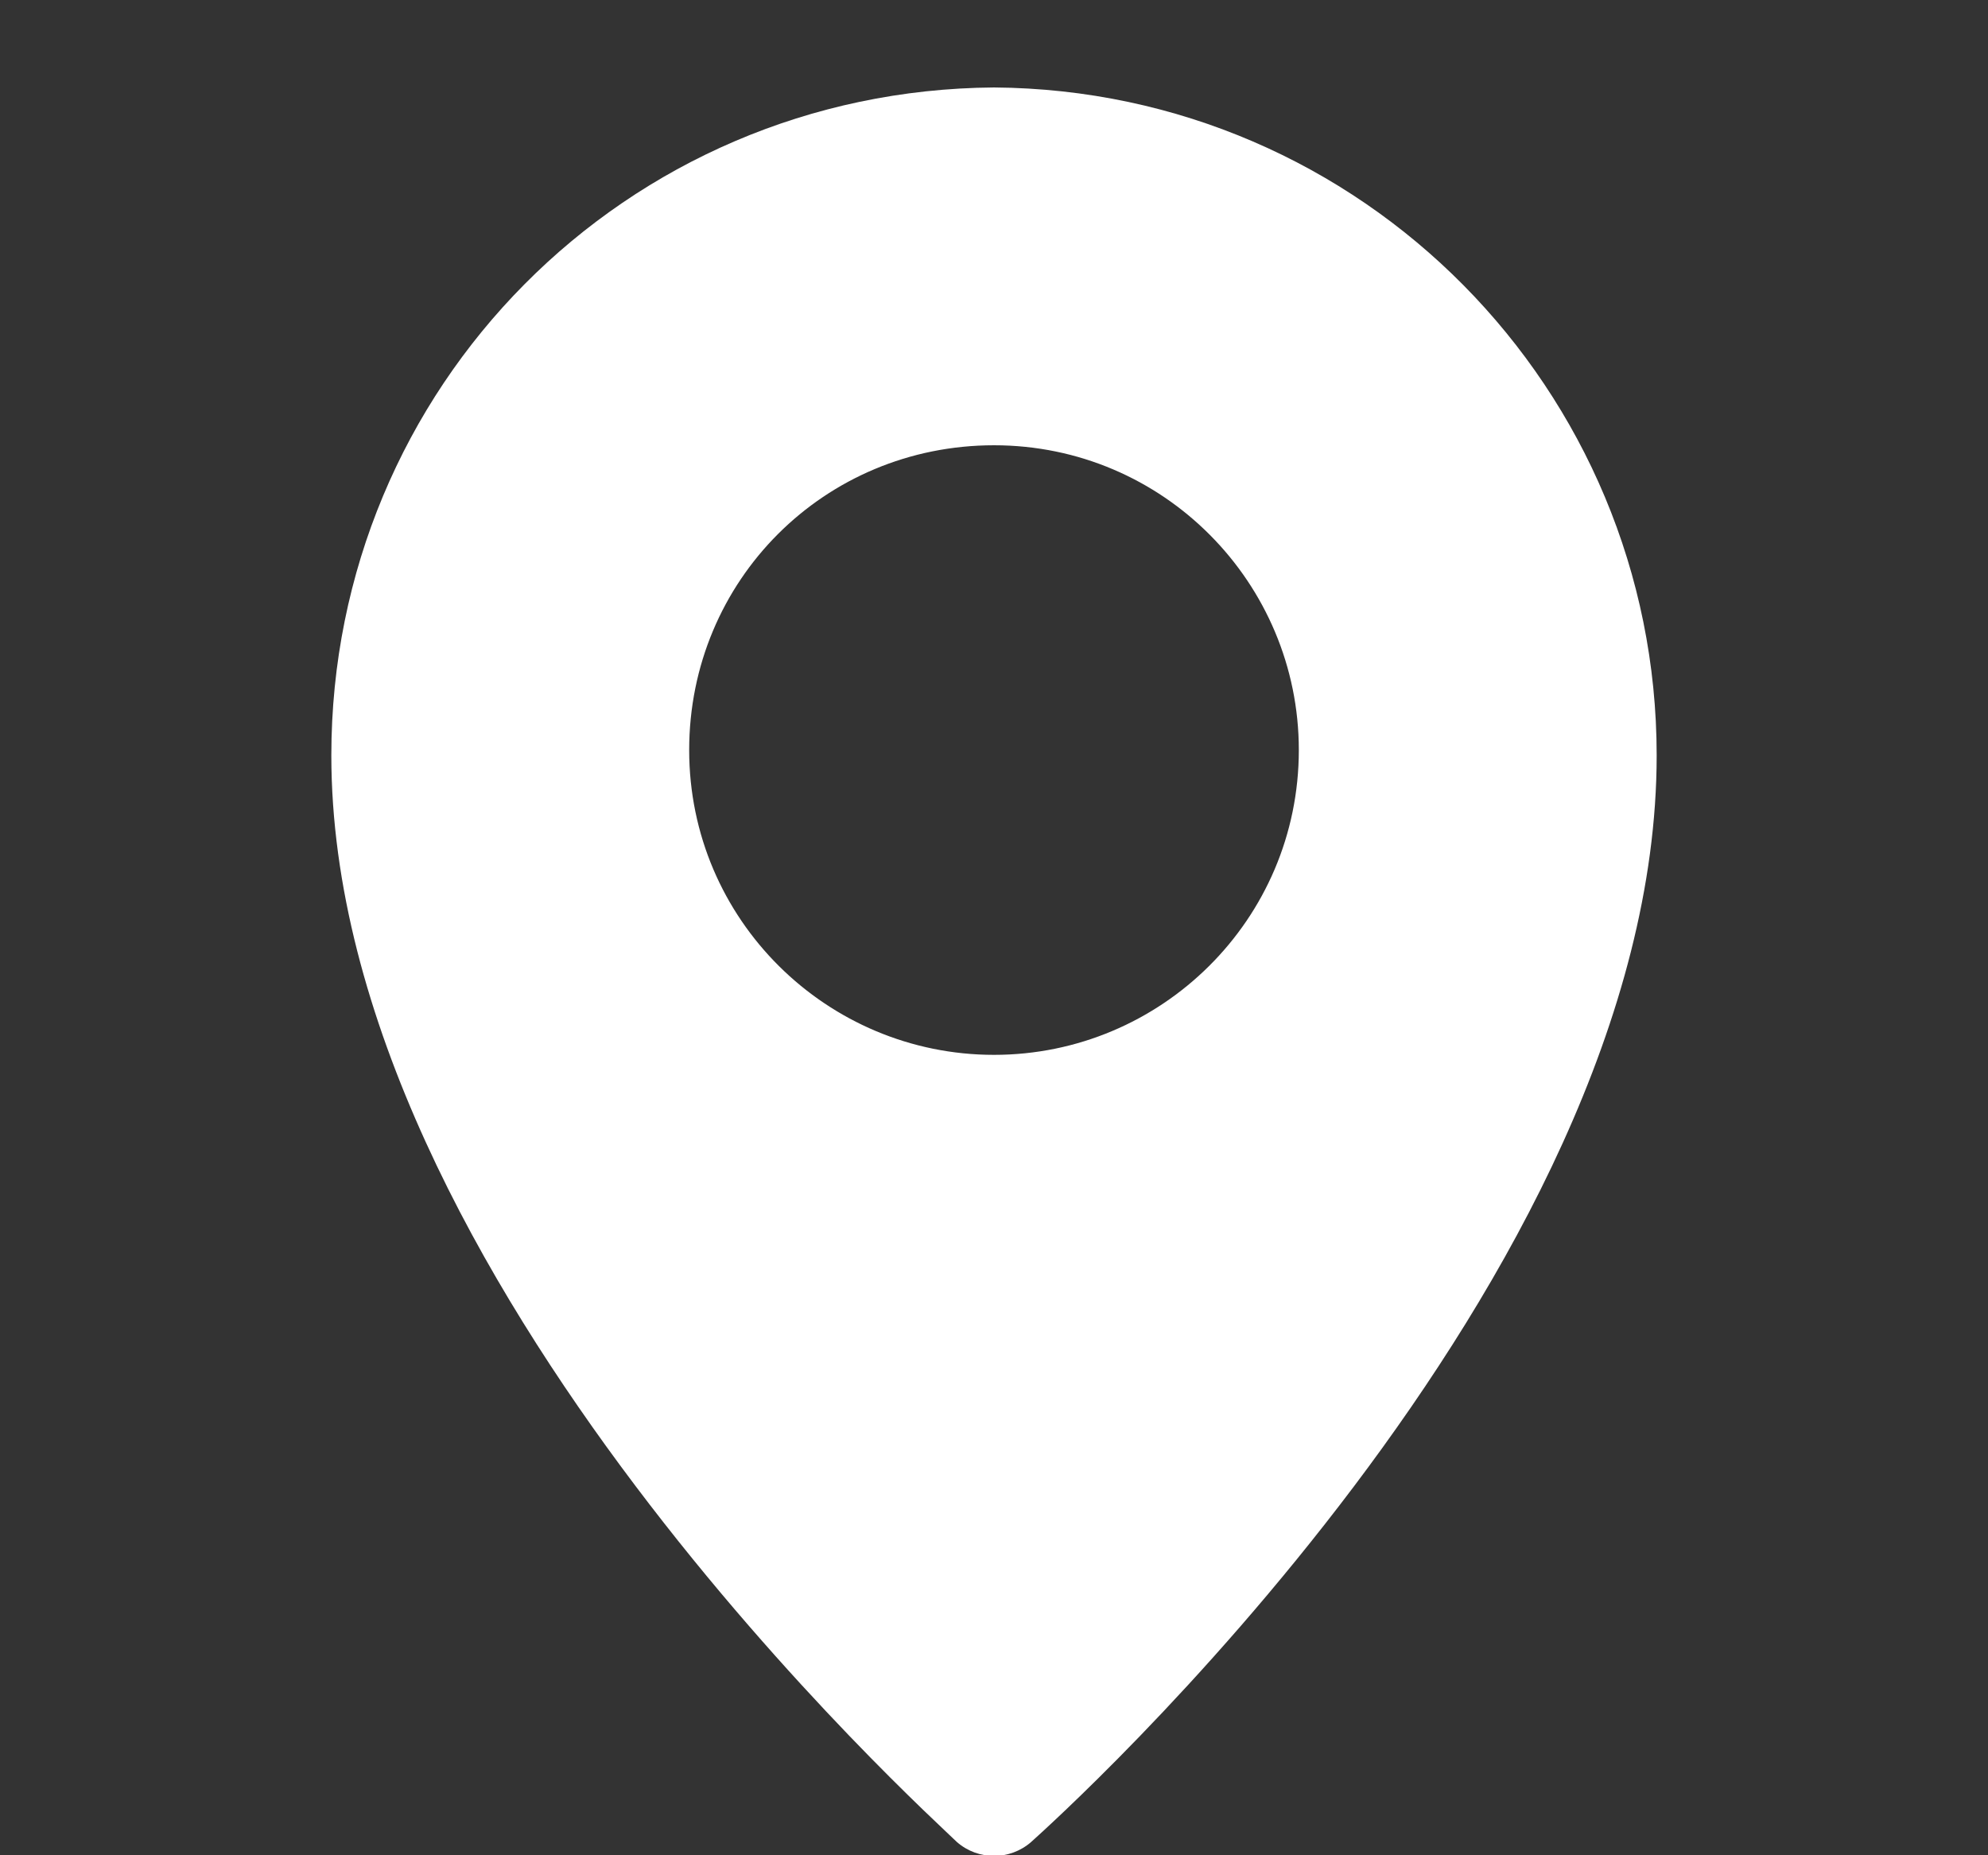
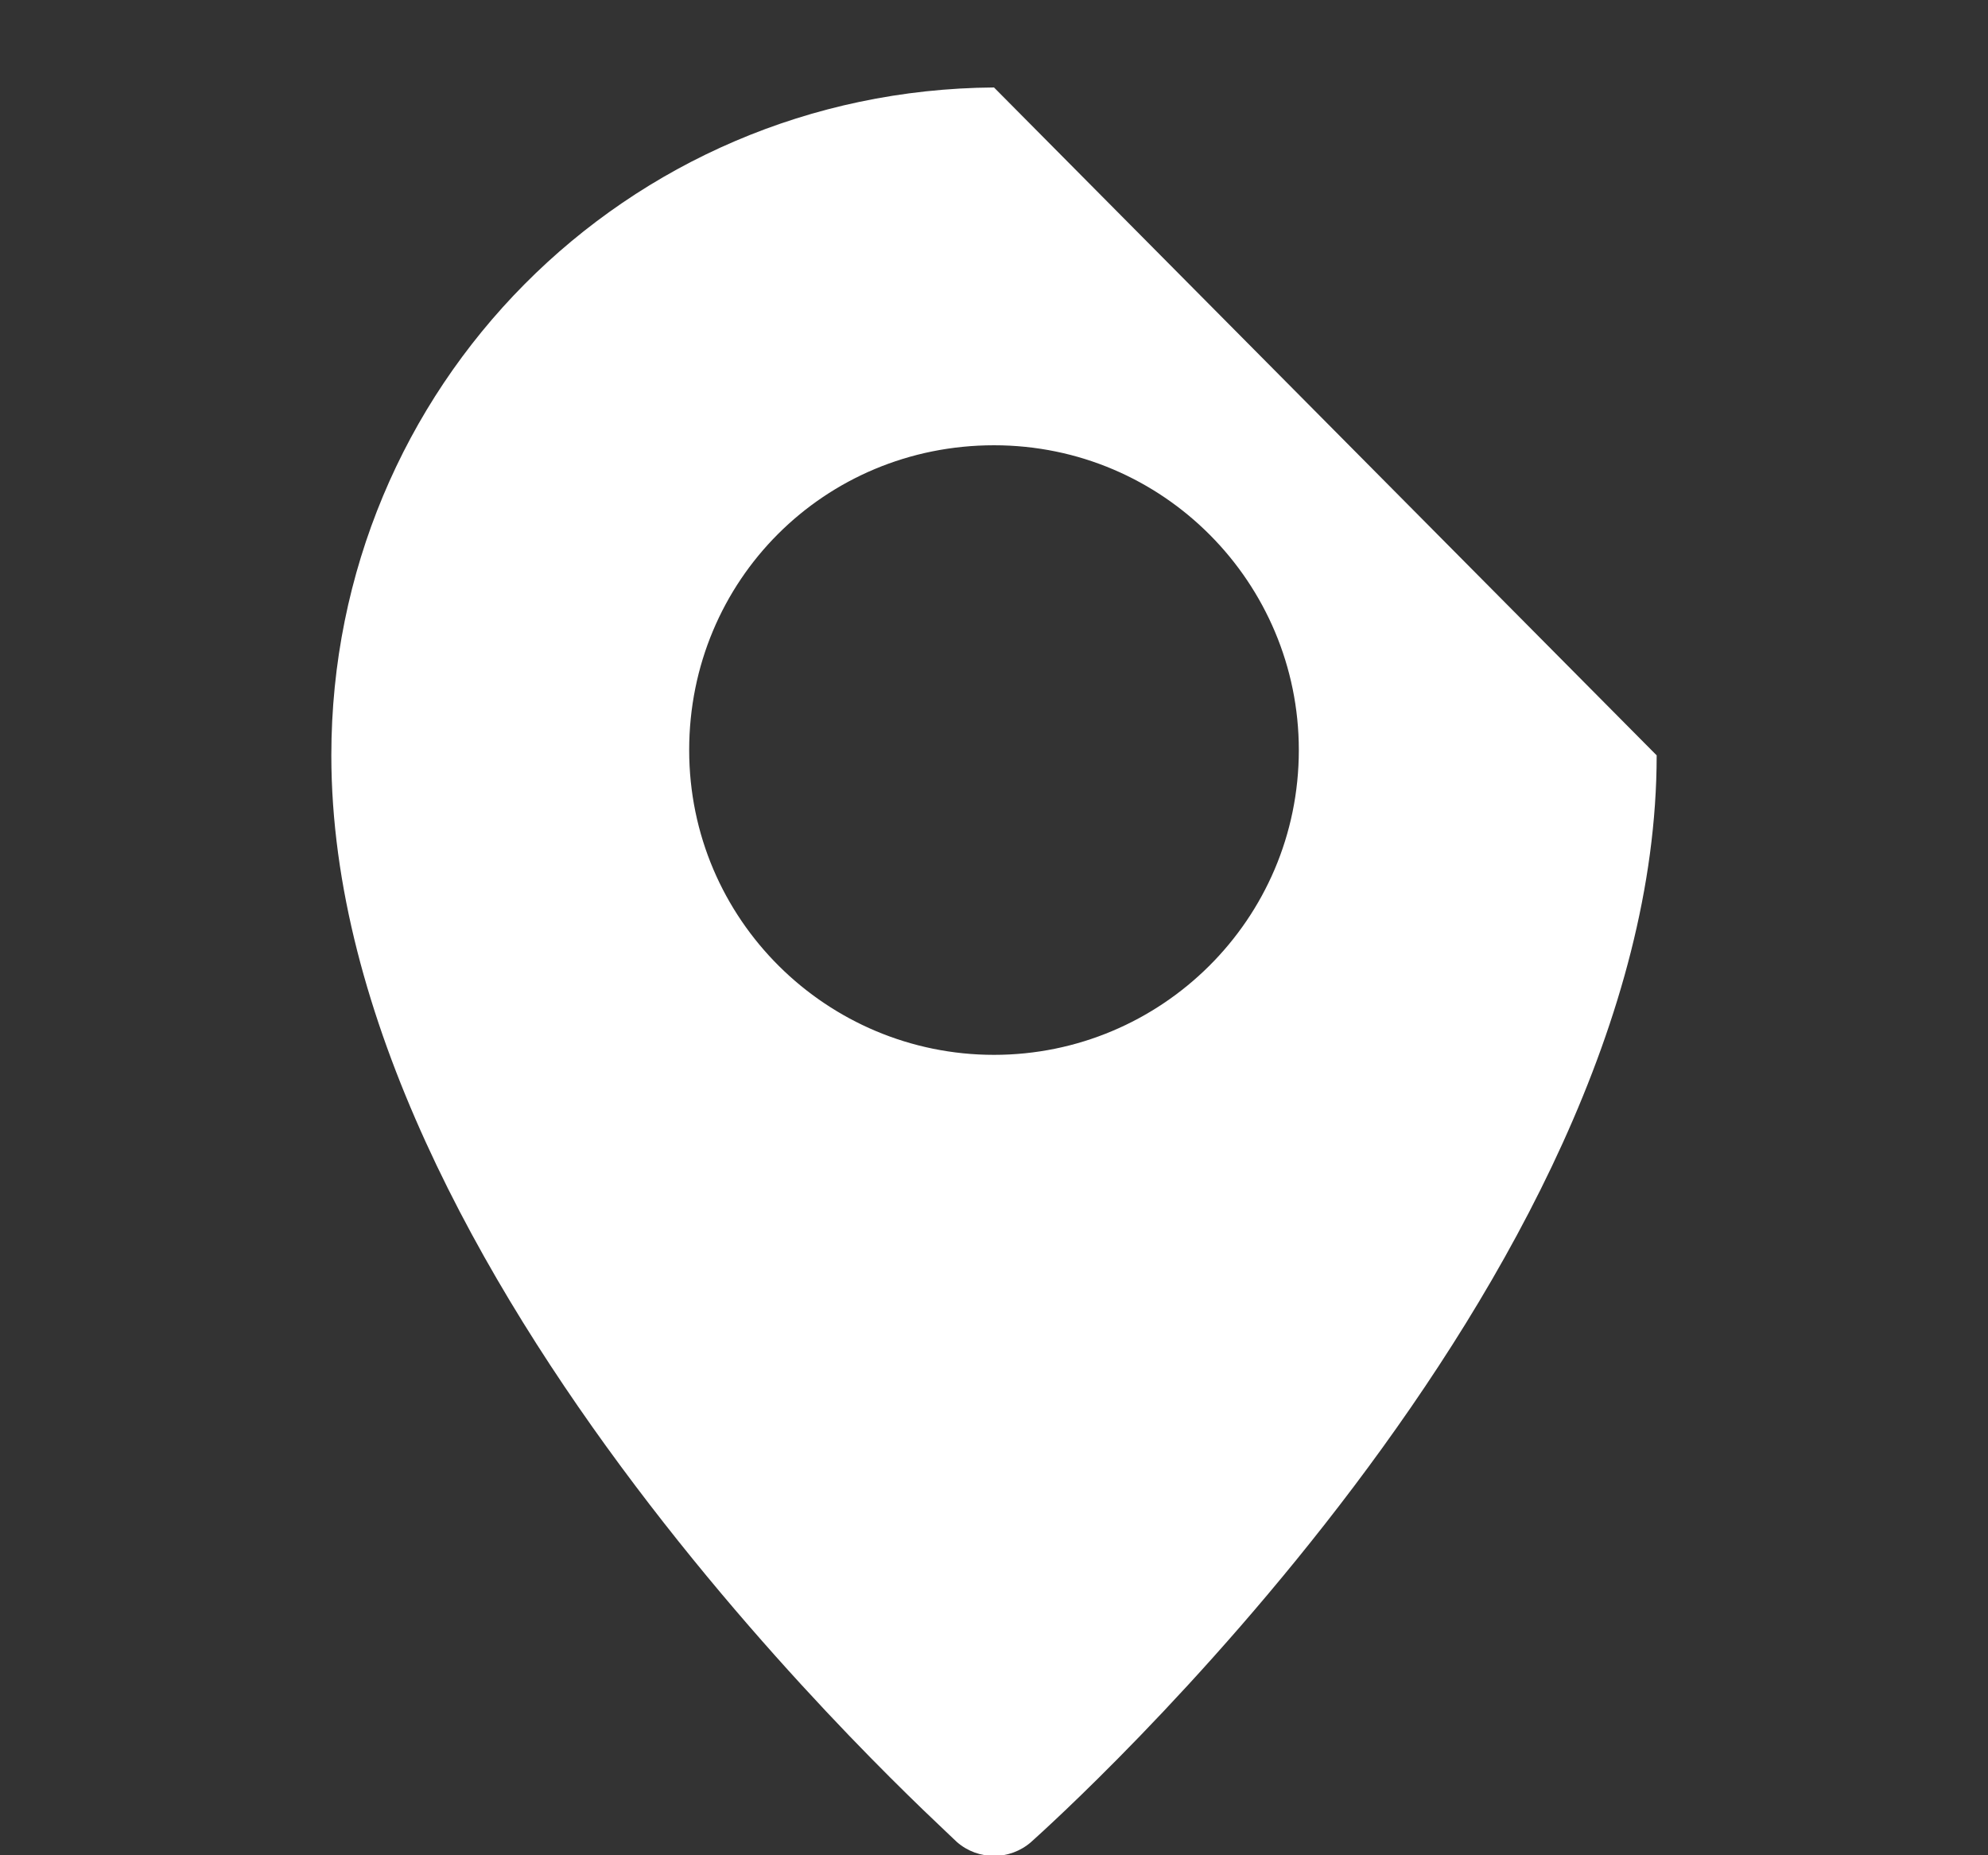
<svg xmlns="http://www.w3.org/2000/svg" version="1.1" id="Ebene_1" x="0px" y="0px" viewBox="0 0 75 70" style="enable-background:new 0 0 75 70;" xml:space="preserve">
  <rect x="0" y="0" width="75" height="70" fill="#333333" stroke="none" />
  <style type="text/css">
	.st0{fill:#FFFFFF;}
</style>
-   <path id="icon-location" class="st0" d="M37.5,3.3c-13.9,0.1-25,11.3-25,25.2c0,19.7,22.7,40.1,23.6,41c0.8,0.7,2,0.7,2.8,0  c1-0.9,23.6-21.2,23.6-41C62.5,14.7,51.4,3.4,37.5,3.3z M37.5,39.8c-6.3,0-11.5-5.1-11.5-11.5s5.1-11.5,11.5-11.5S49,22,49,28.3  C49,34.7,43.8,39.8,37.5,39.8z" />
+   <path id="icon-location" class="st0" d="M37.5,3.3c-13.9,0.1-25,11.3-25,25.2c0,19.7,22.7,40.1,23.6,41c0.8,0.7,2,0.7,2.8,0  c1-0.9,23.6-21.2,23.6-41z M37.5,39.8c-6.3,0-11.5-5.1-11.5-11.5s5.1-11.5,11.5-11.5S49,22,49,28.3  C49,34.7,43.8,39.8,37.5,39.8z" />
</svg>